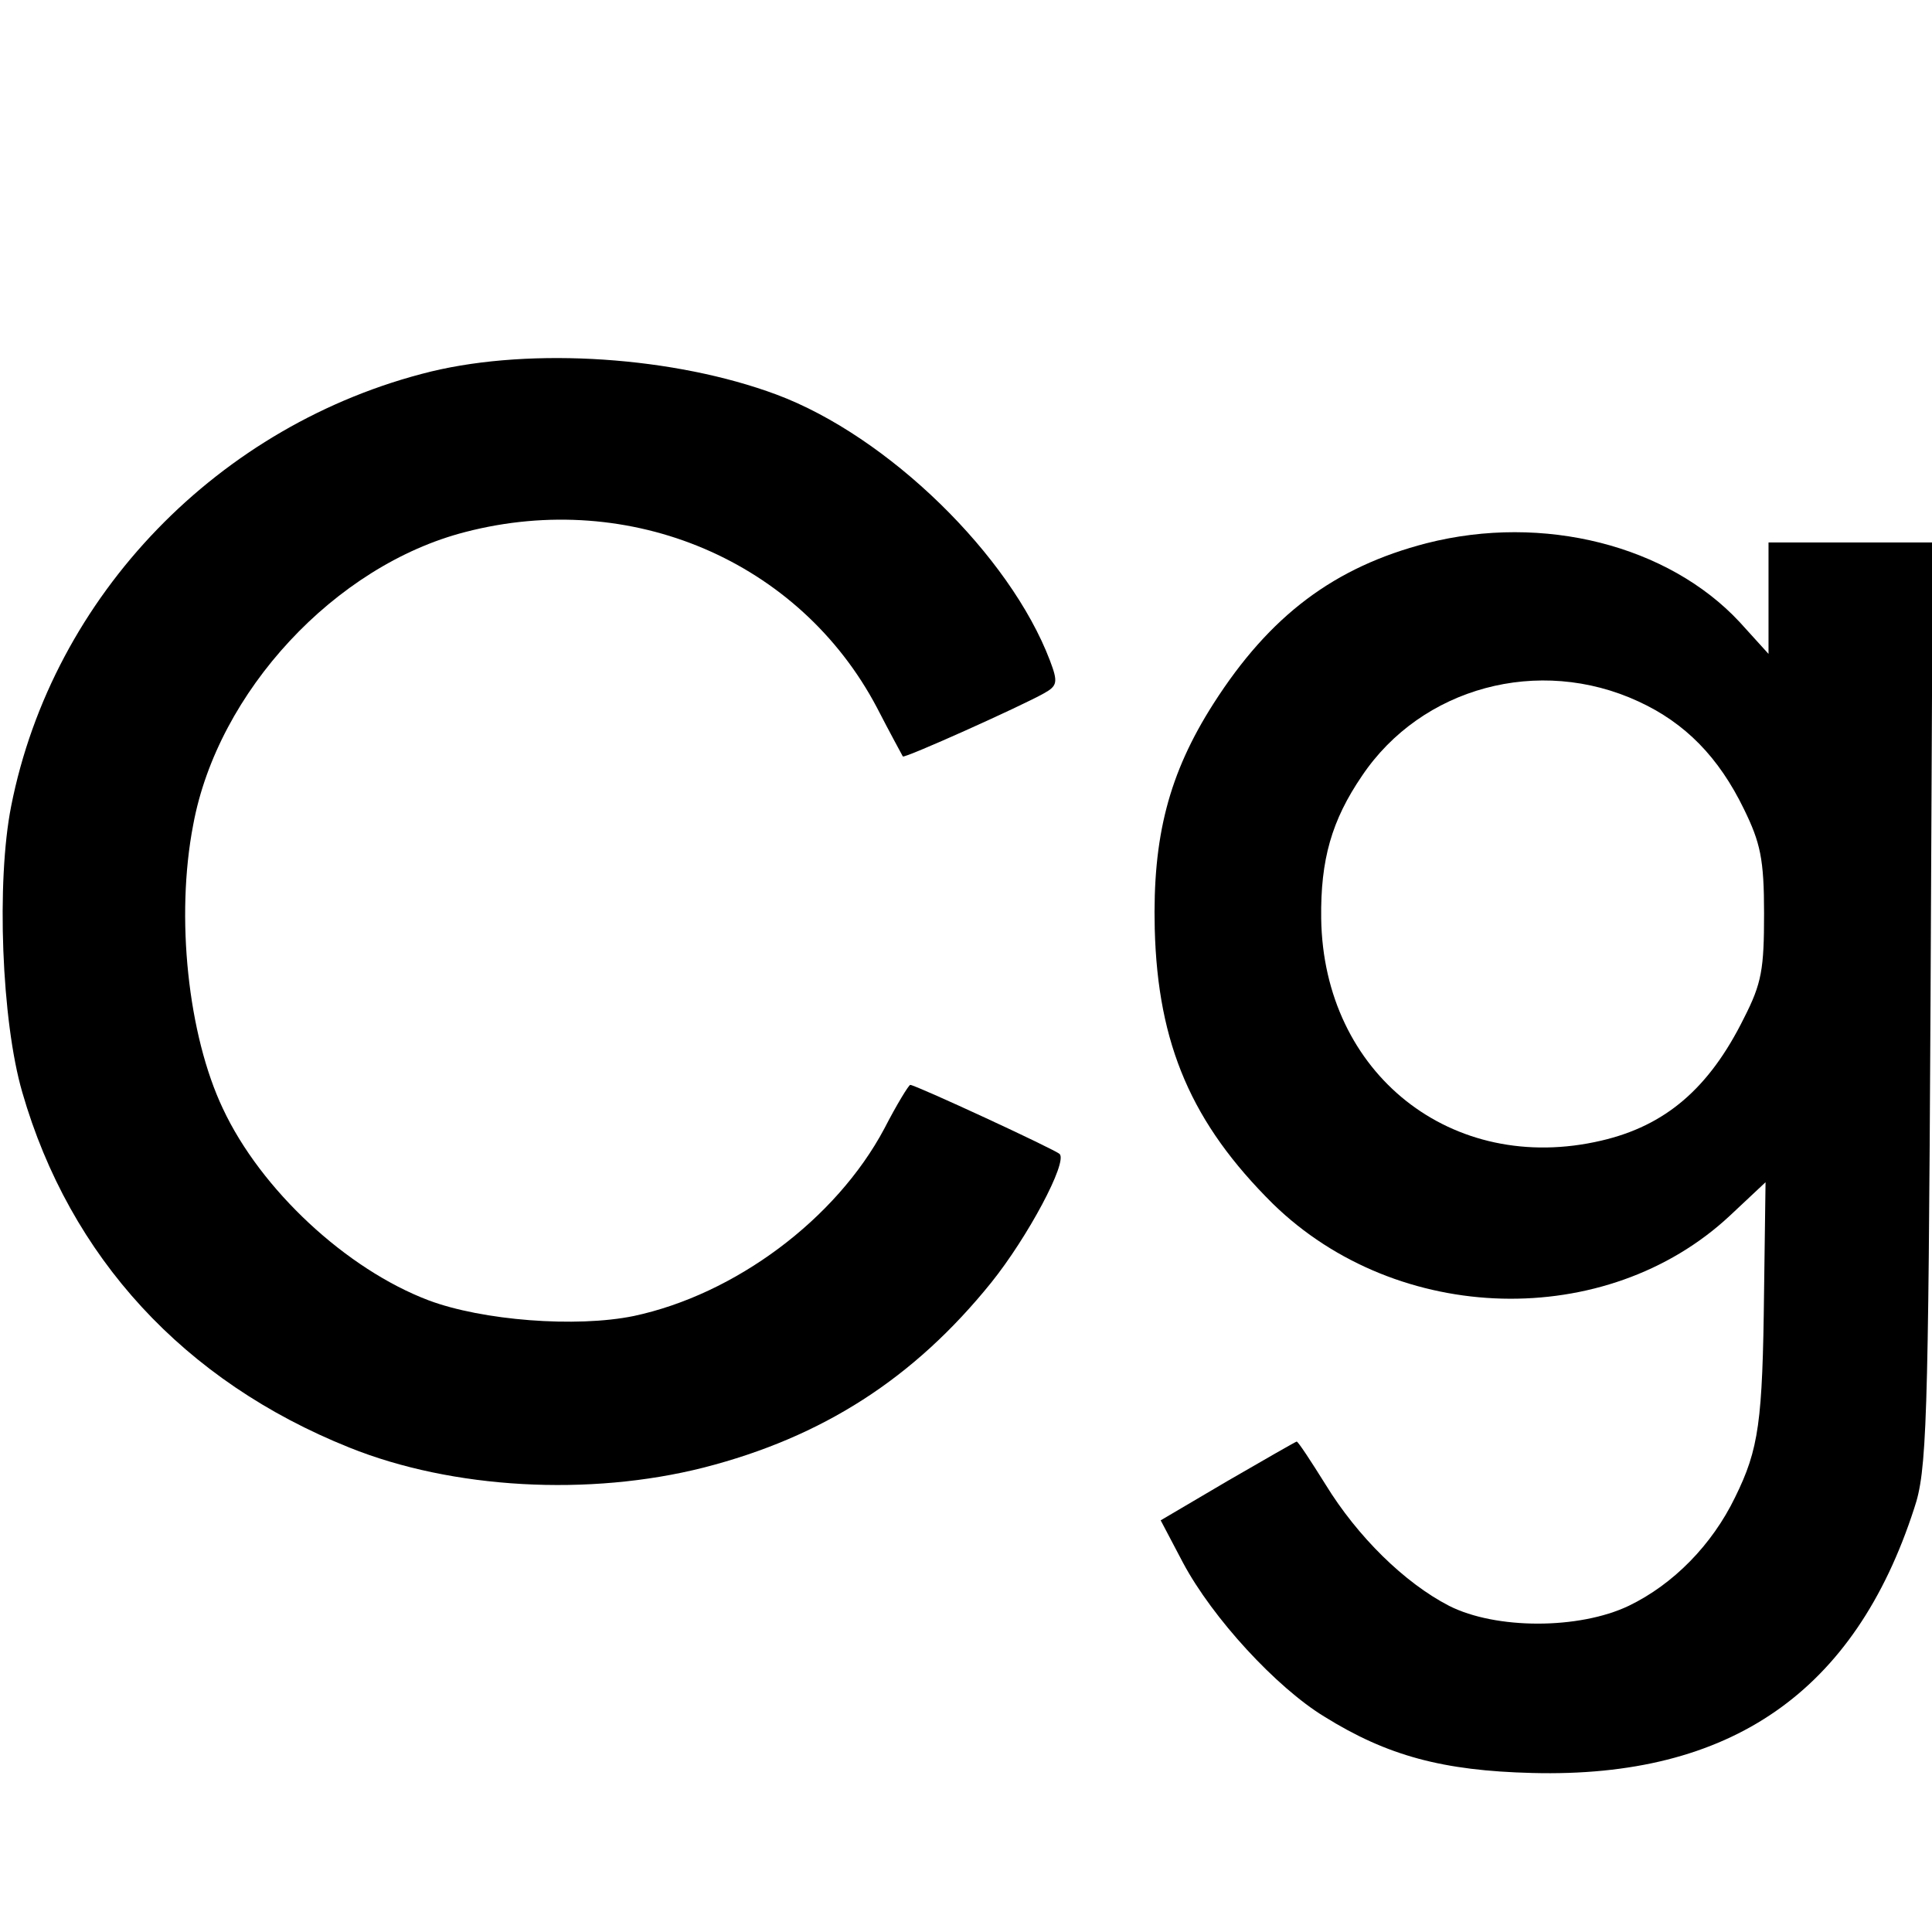
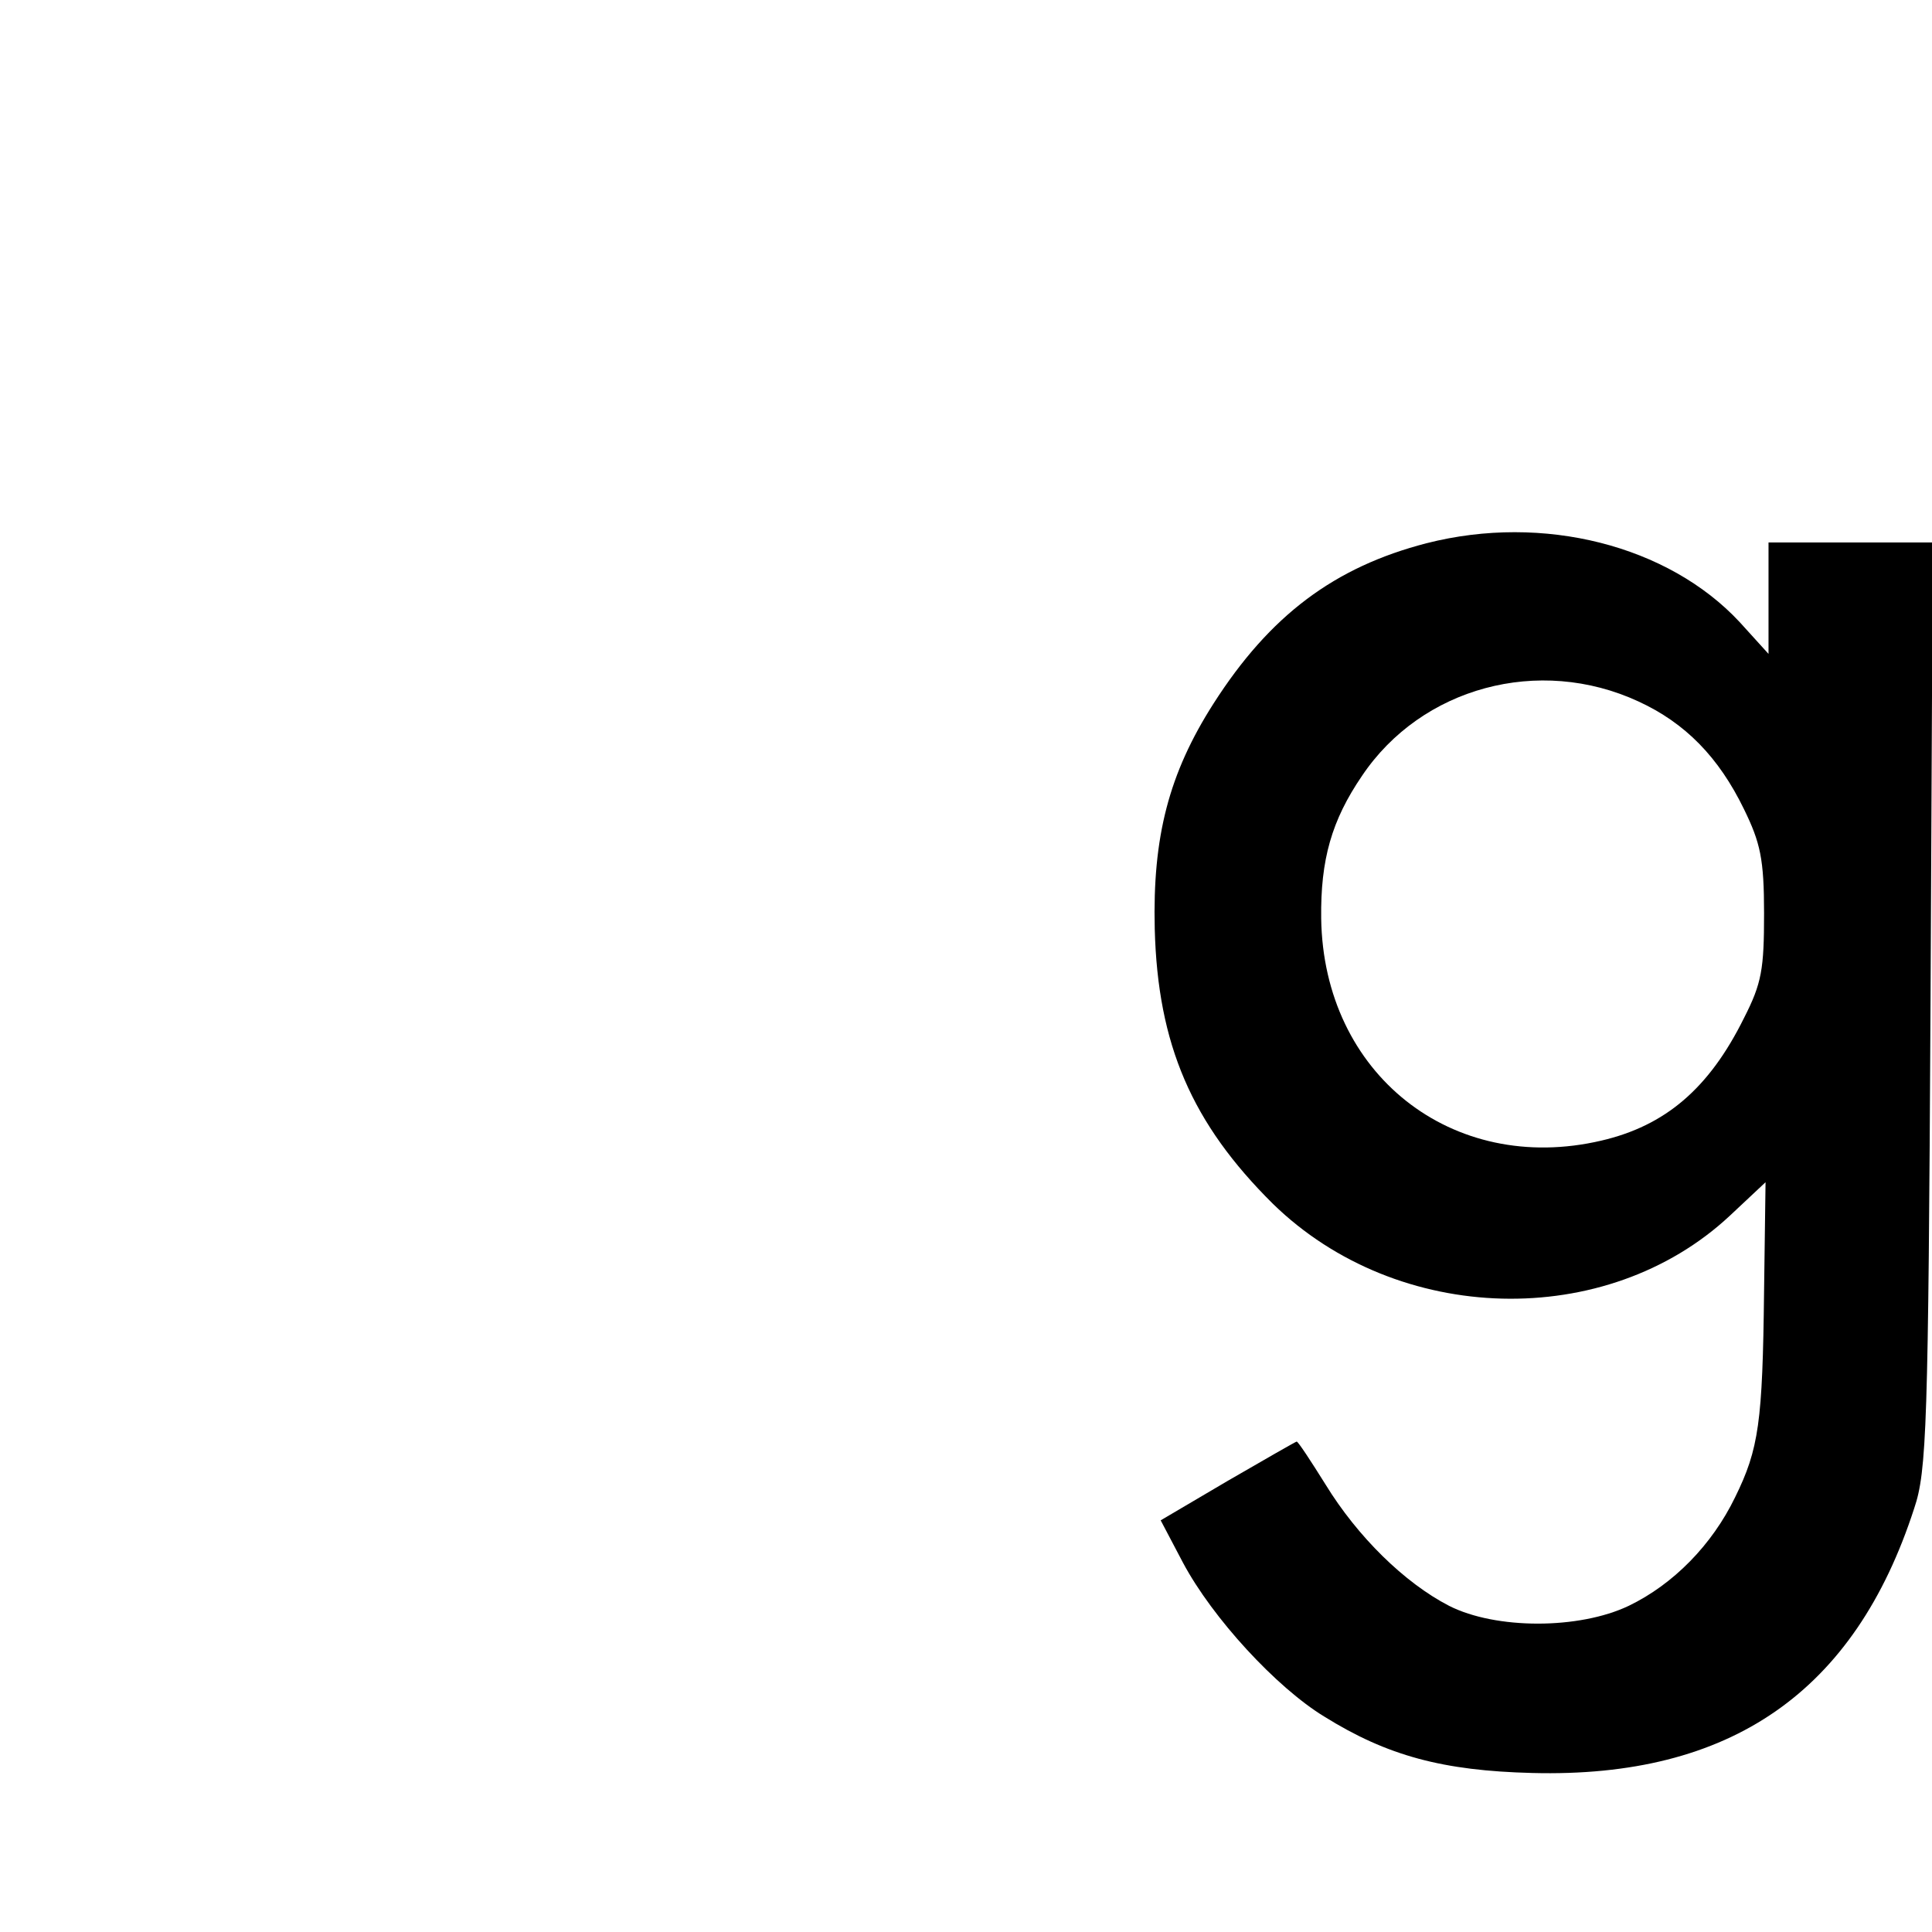
<svg xmlns="http://www.w3.org/2000/svg" version="1.0" width="260pt" height="260pt" viewBox="0 0 260 260" preserveAspectRatio="xMidYMid meet">
  <g transform="translate(0,260) scale(0.1,-0.1)" fill="#000000" stroke="none">
-     <path d="M580 2100 c-285 -70 -509 -301 -565 -585 -20 -101 -13 -289 15 -385 64 -222 218 -389 440 -478 139 -56 323 -66 477 -27 160 41 283 120 387 249 49 61 103 162 92 173 -6 6 -194 93 -201 93 -2 0 -18 -26 -35 -59 -65 -122 -201 -223 -337 -252 -78 -16 -204 -6 -276 21 -111 42 -226 149 -277 258 -47 99 -64 258 -40 382 33 179 191 349 366 394 223 58 450 -39 554 -236 18 -35 34 -64 35 -66 2 -3 160 68 190 85 18 10 19 15 8 44 -54 142 -218 302 -368 358 -137 51 -328 64 -465 31z" />
    <path d="M1920 1869 c-124 -32 -211 -97 -287 -216 -60 -94 -82 -179 -79 -303 4 -156 50 -262 159 -370 168 -164 449 -171 615 -16 l48 45 -2 -147 c-2 -176 -7 -212 -39 -277 -31 -64 -83 -117 -143 -146 -67 -32 -179 -32 -242 0 -60 31 -123 93 -166 163 -20 32 -37 58 -39 58 -1 0 -43 -24 -93 -53 l-90 -53 30 -57 c40 -75 126 -168 190 -207 85 -53 160 -73 280 -76 267 -7 434 109 514 356 17 50 19 111 22 678 l3 622 -110 0 -111 0 0 -75 0 -75 -39 43 c-96 103 -264 146 -421 106z m285 -213 c63 -29 108 -75 142 -145 22 -45 27 -67 27 -140 0 -75 -3 -94 -27 -141 -47 -95 -106 -145 -192 -165 -201 -47 -374 90 -377 299 -1 79 14 132 55 192 80 119 238 162 372 100z" />
  </g>
</svg>